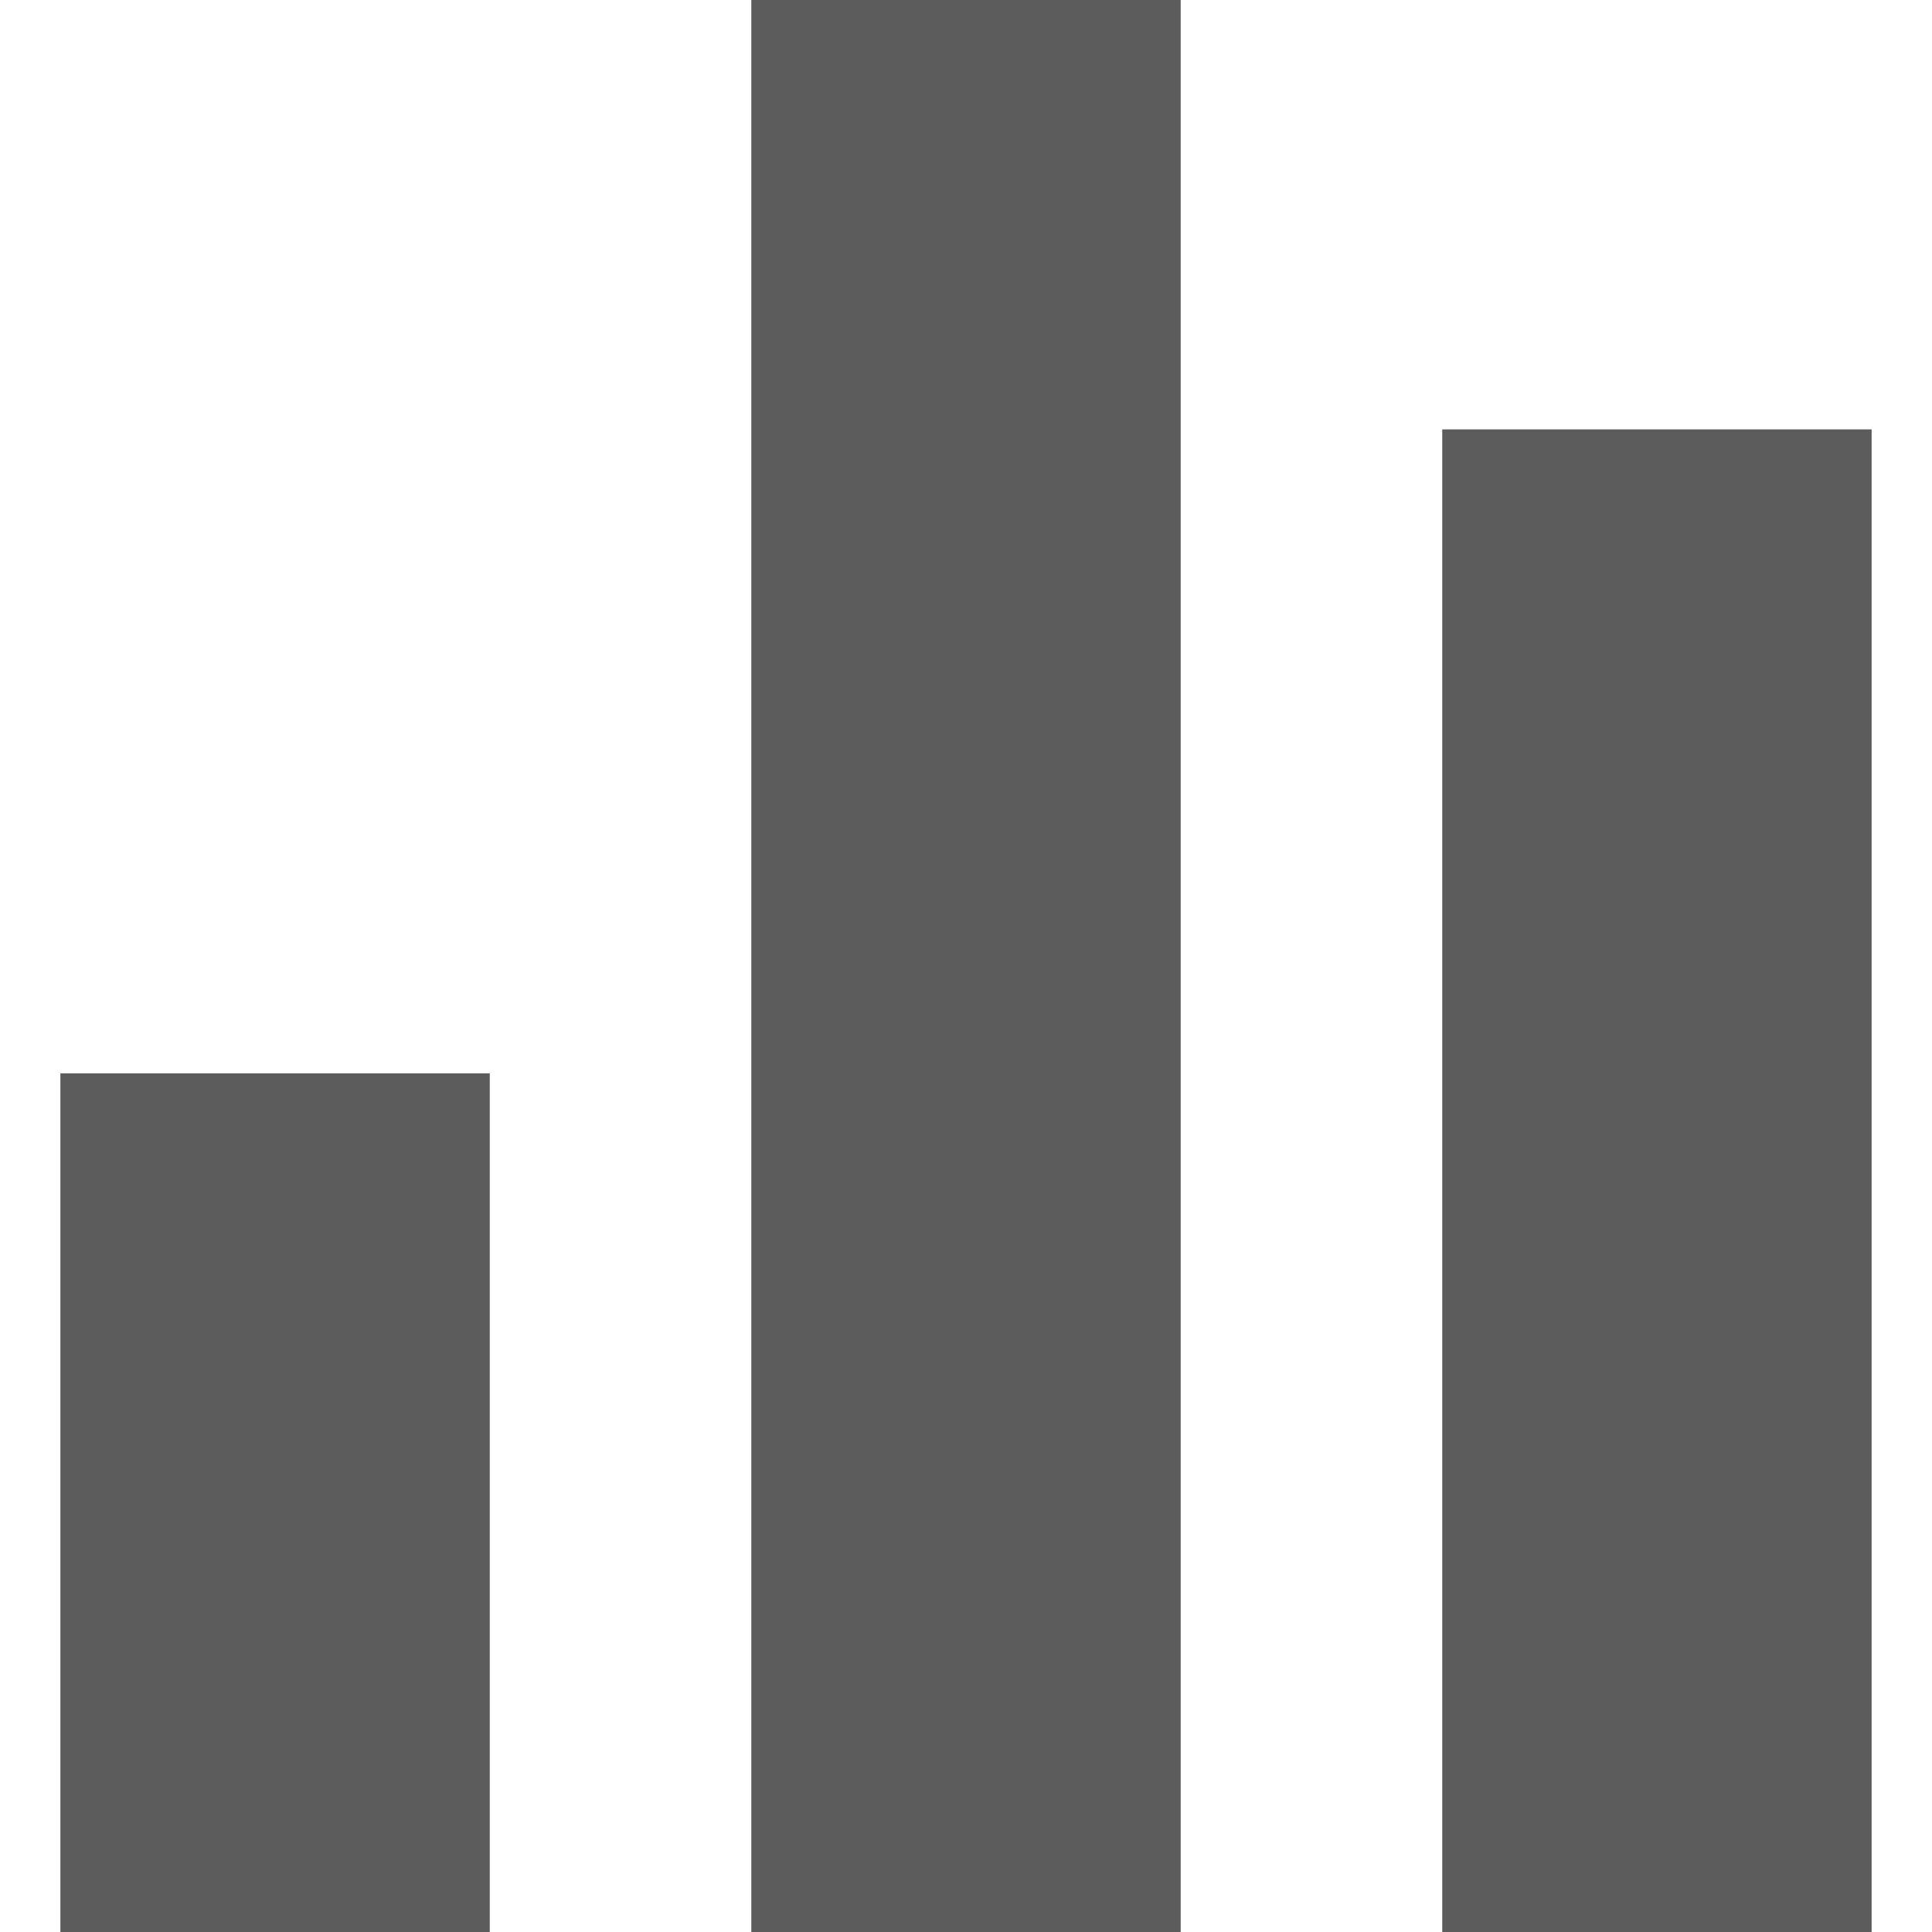
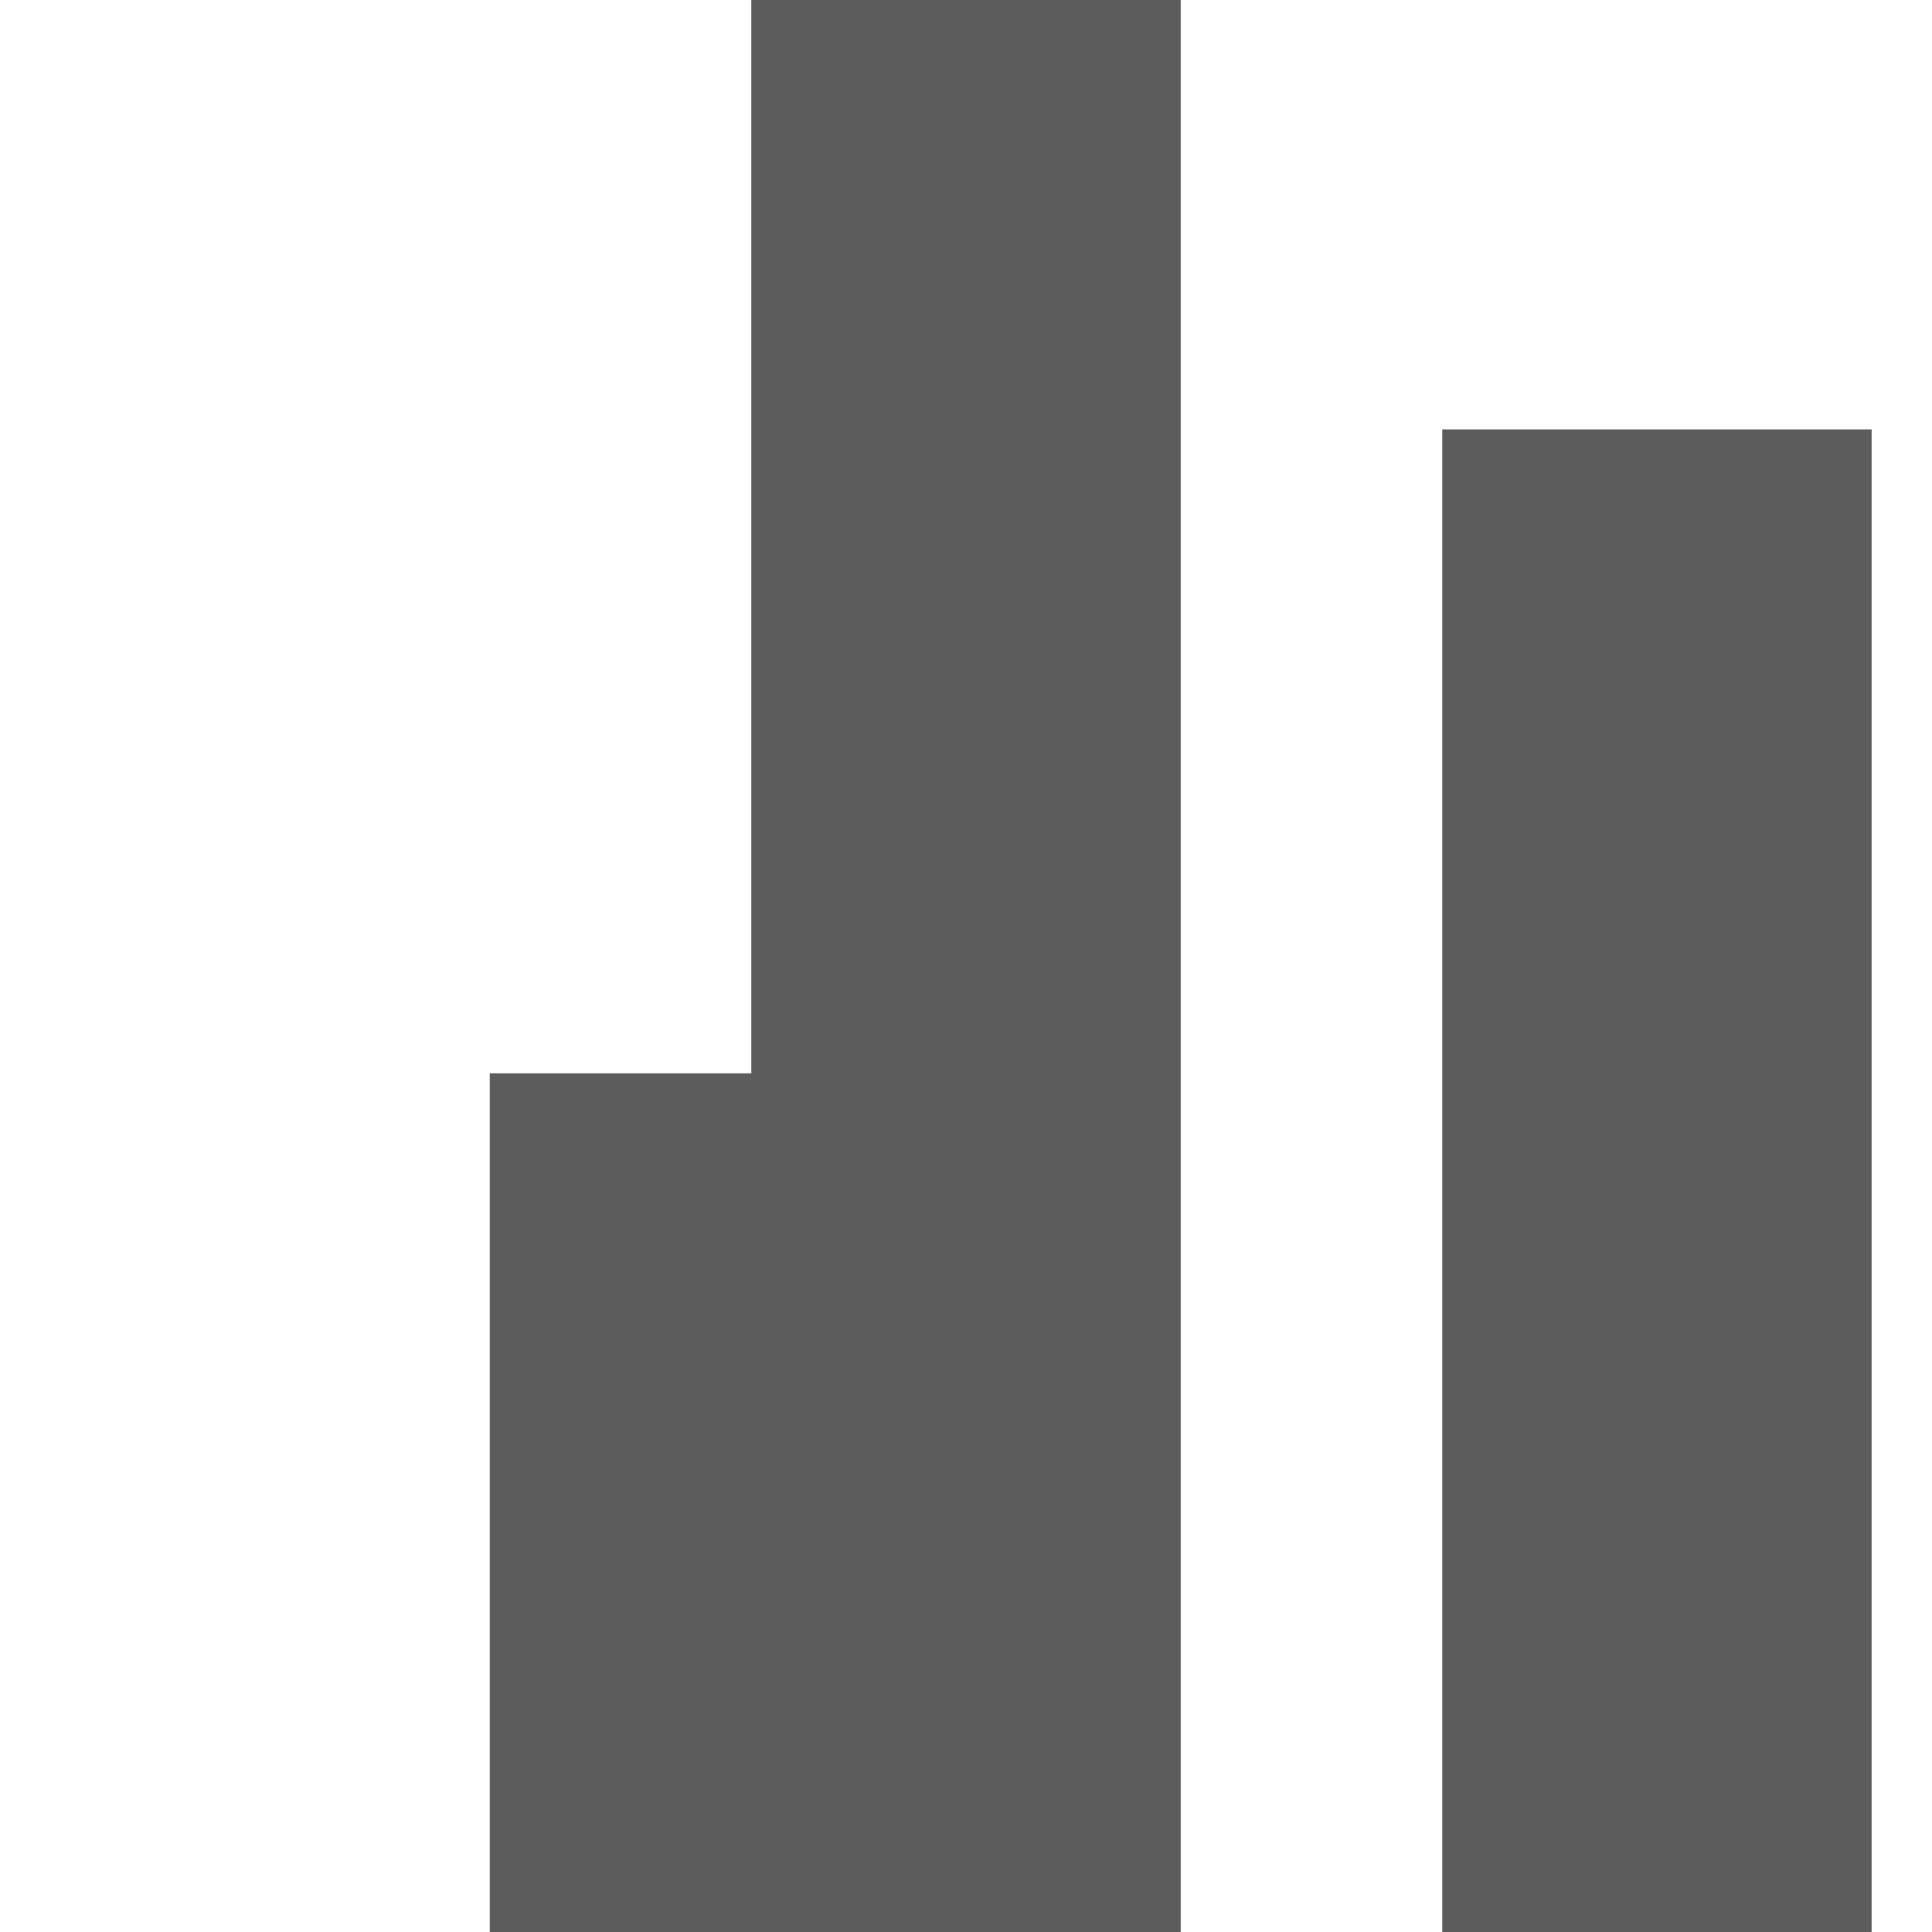
<svg xmlns="http://www.w3.org/2000/svg" version="1.1" id="Layer_1" x="0px" y="0px" width="16px" height="16px" viewBox="0 0 16 16" enable-background="new 0 0 16 16" xml:space="preserve">
-   <path fill="#5C5C5C" d="M15.5,3.556h-3.556V16H15.5V3.556z M9.777,0H6.222v16h3.556V0H9.777z M4.056,8.889H0.5V16h3.556V8.889z" />
+   <path fill="#5C5C5C" d="M15.5,3.556h-3.556V16H15.5V3.556z M9.777,0H6.222v16h3.556V0H9.777z M4.056,8.889V16h3.556V8.889z" />
</svg>